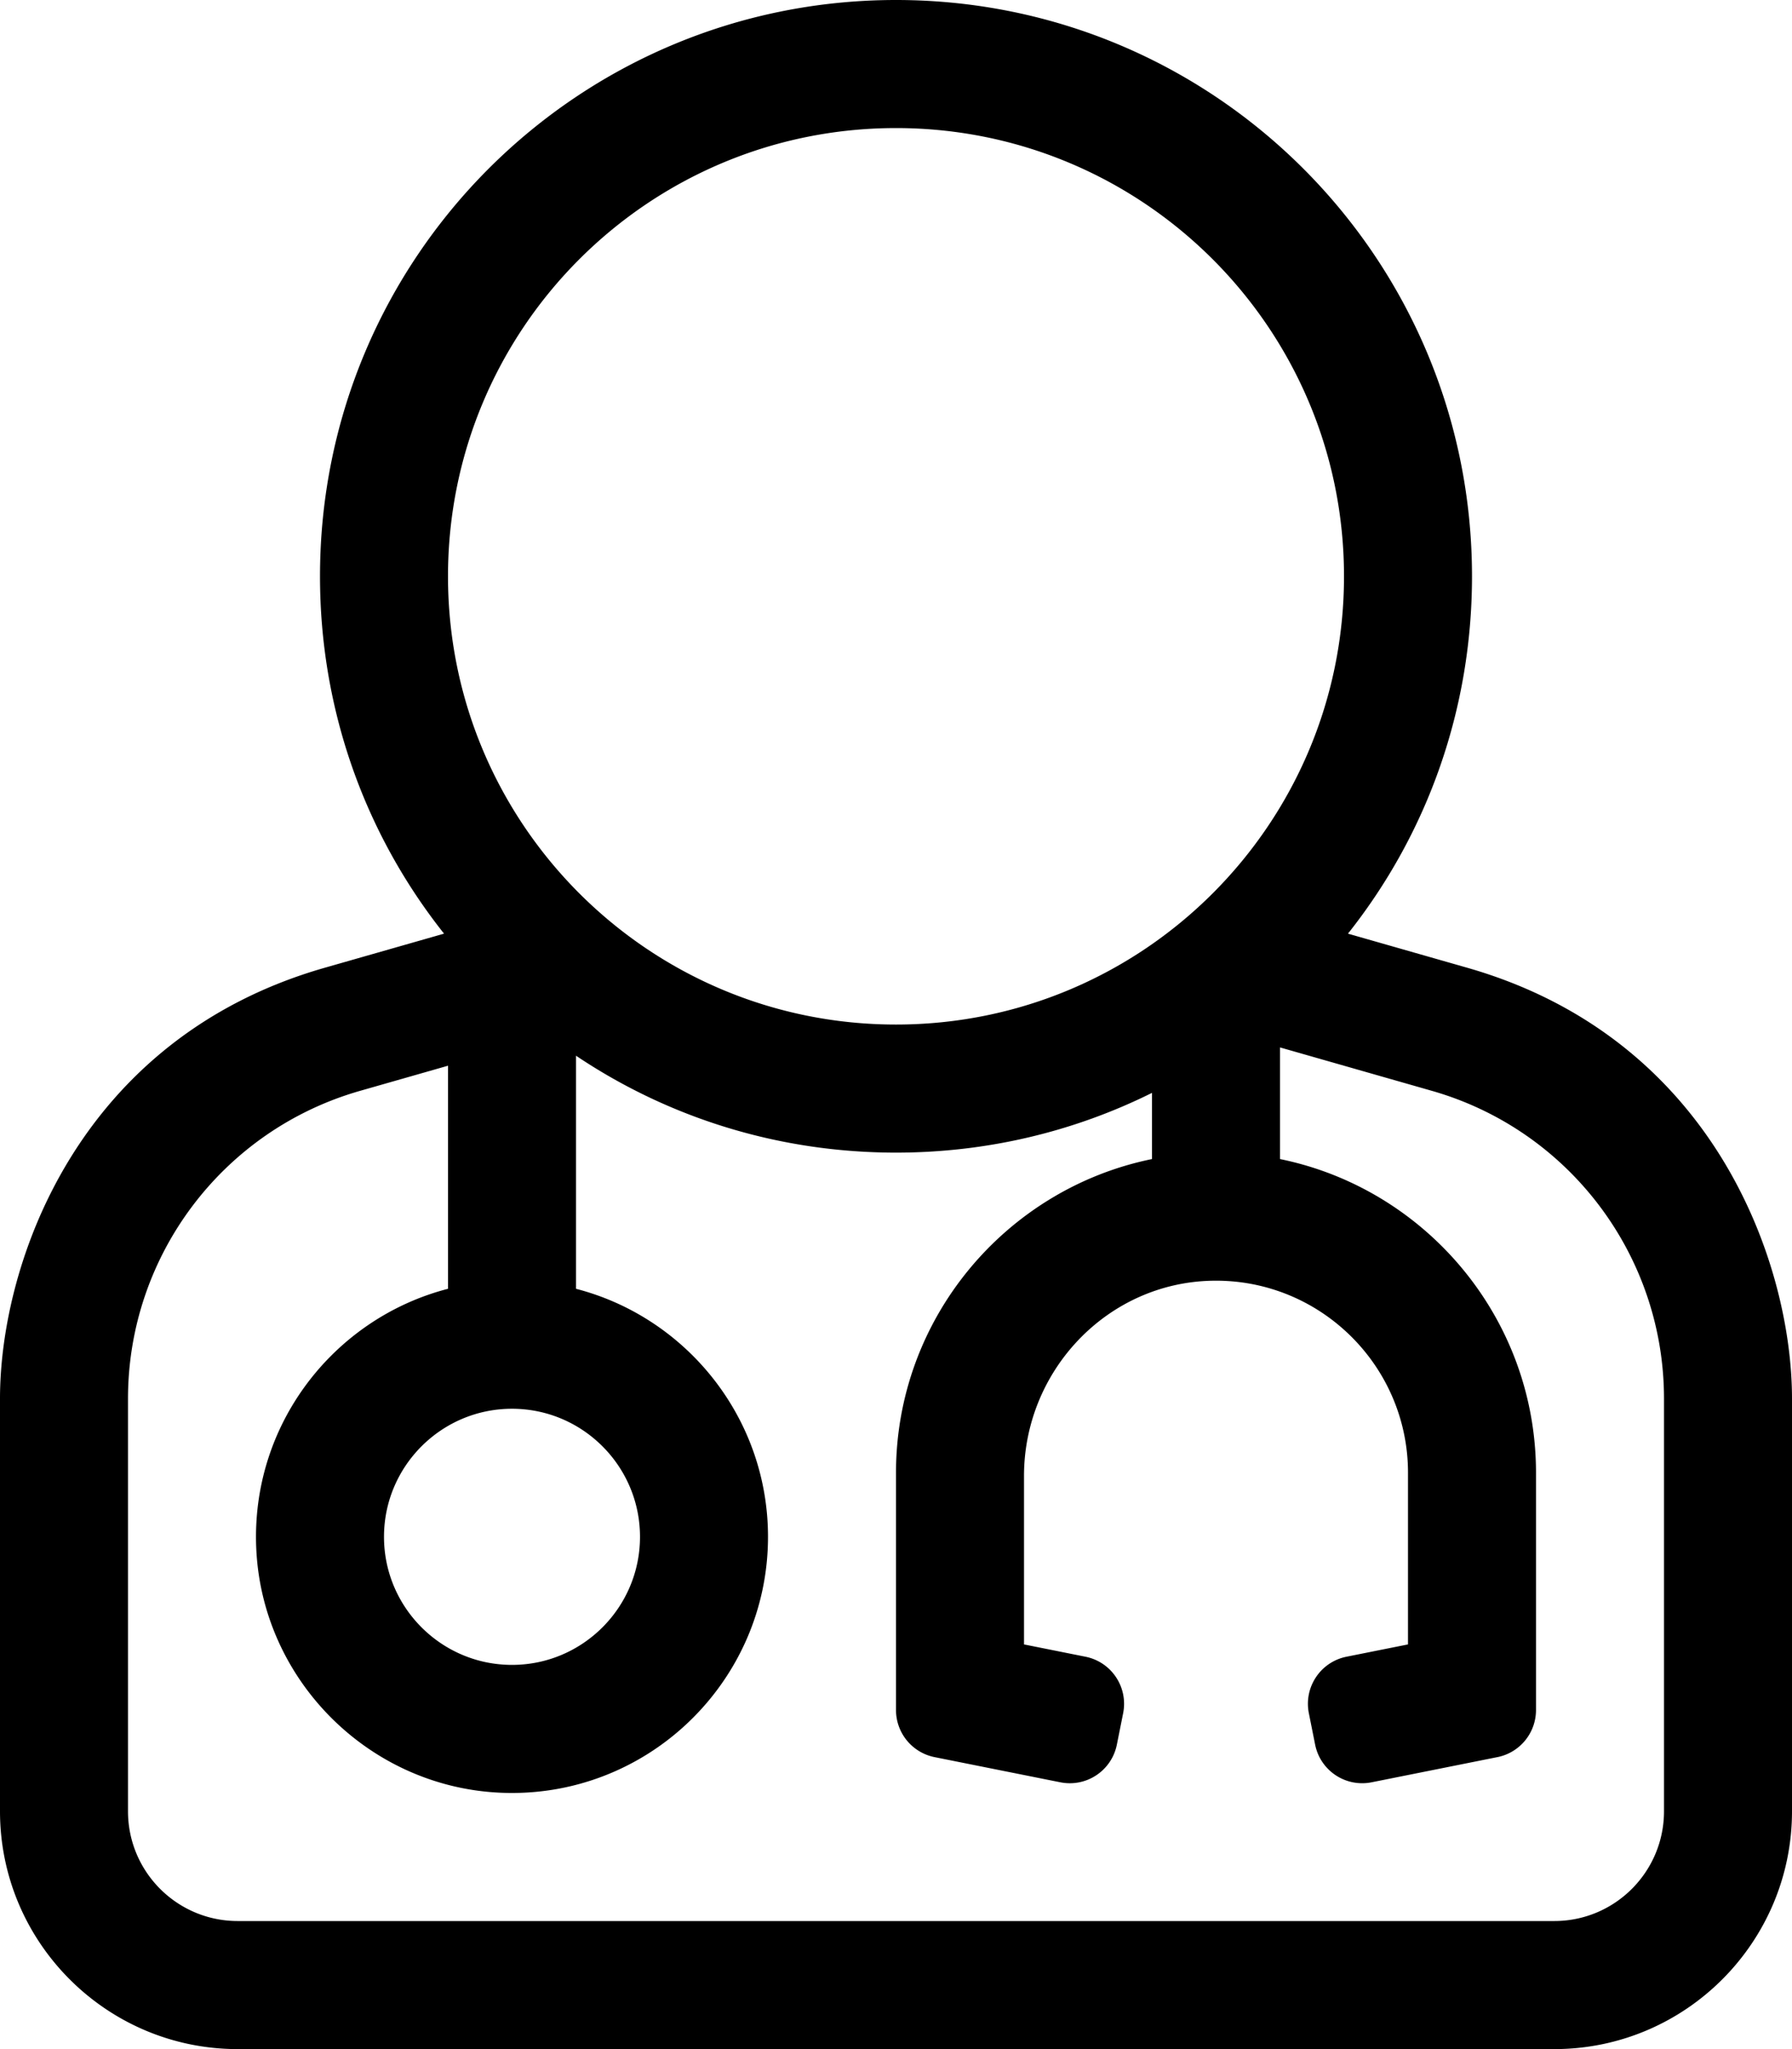
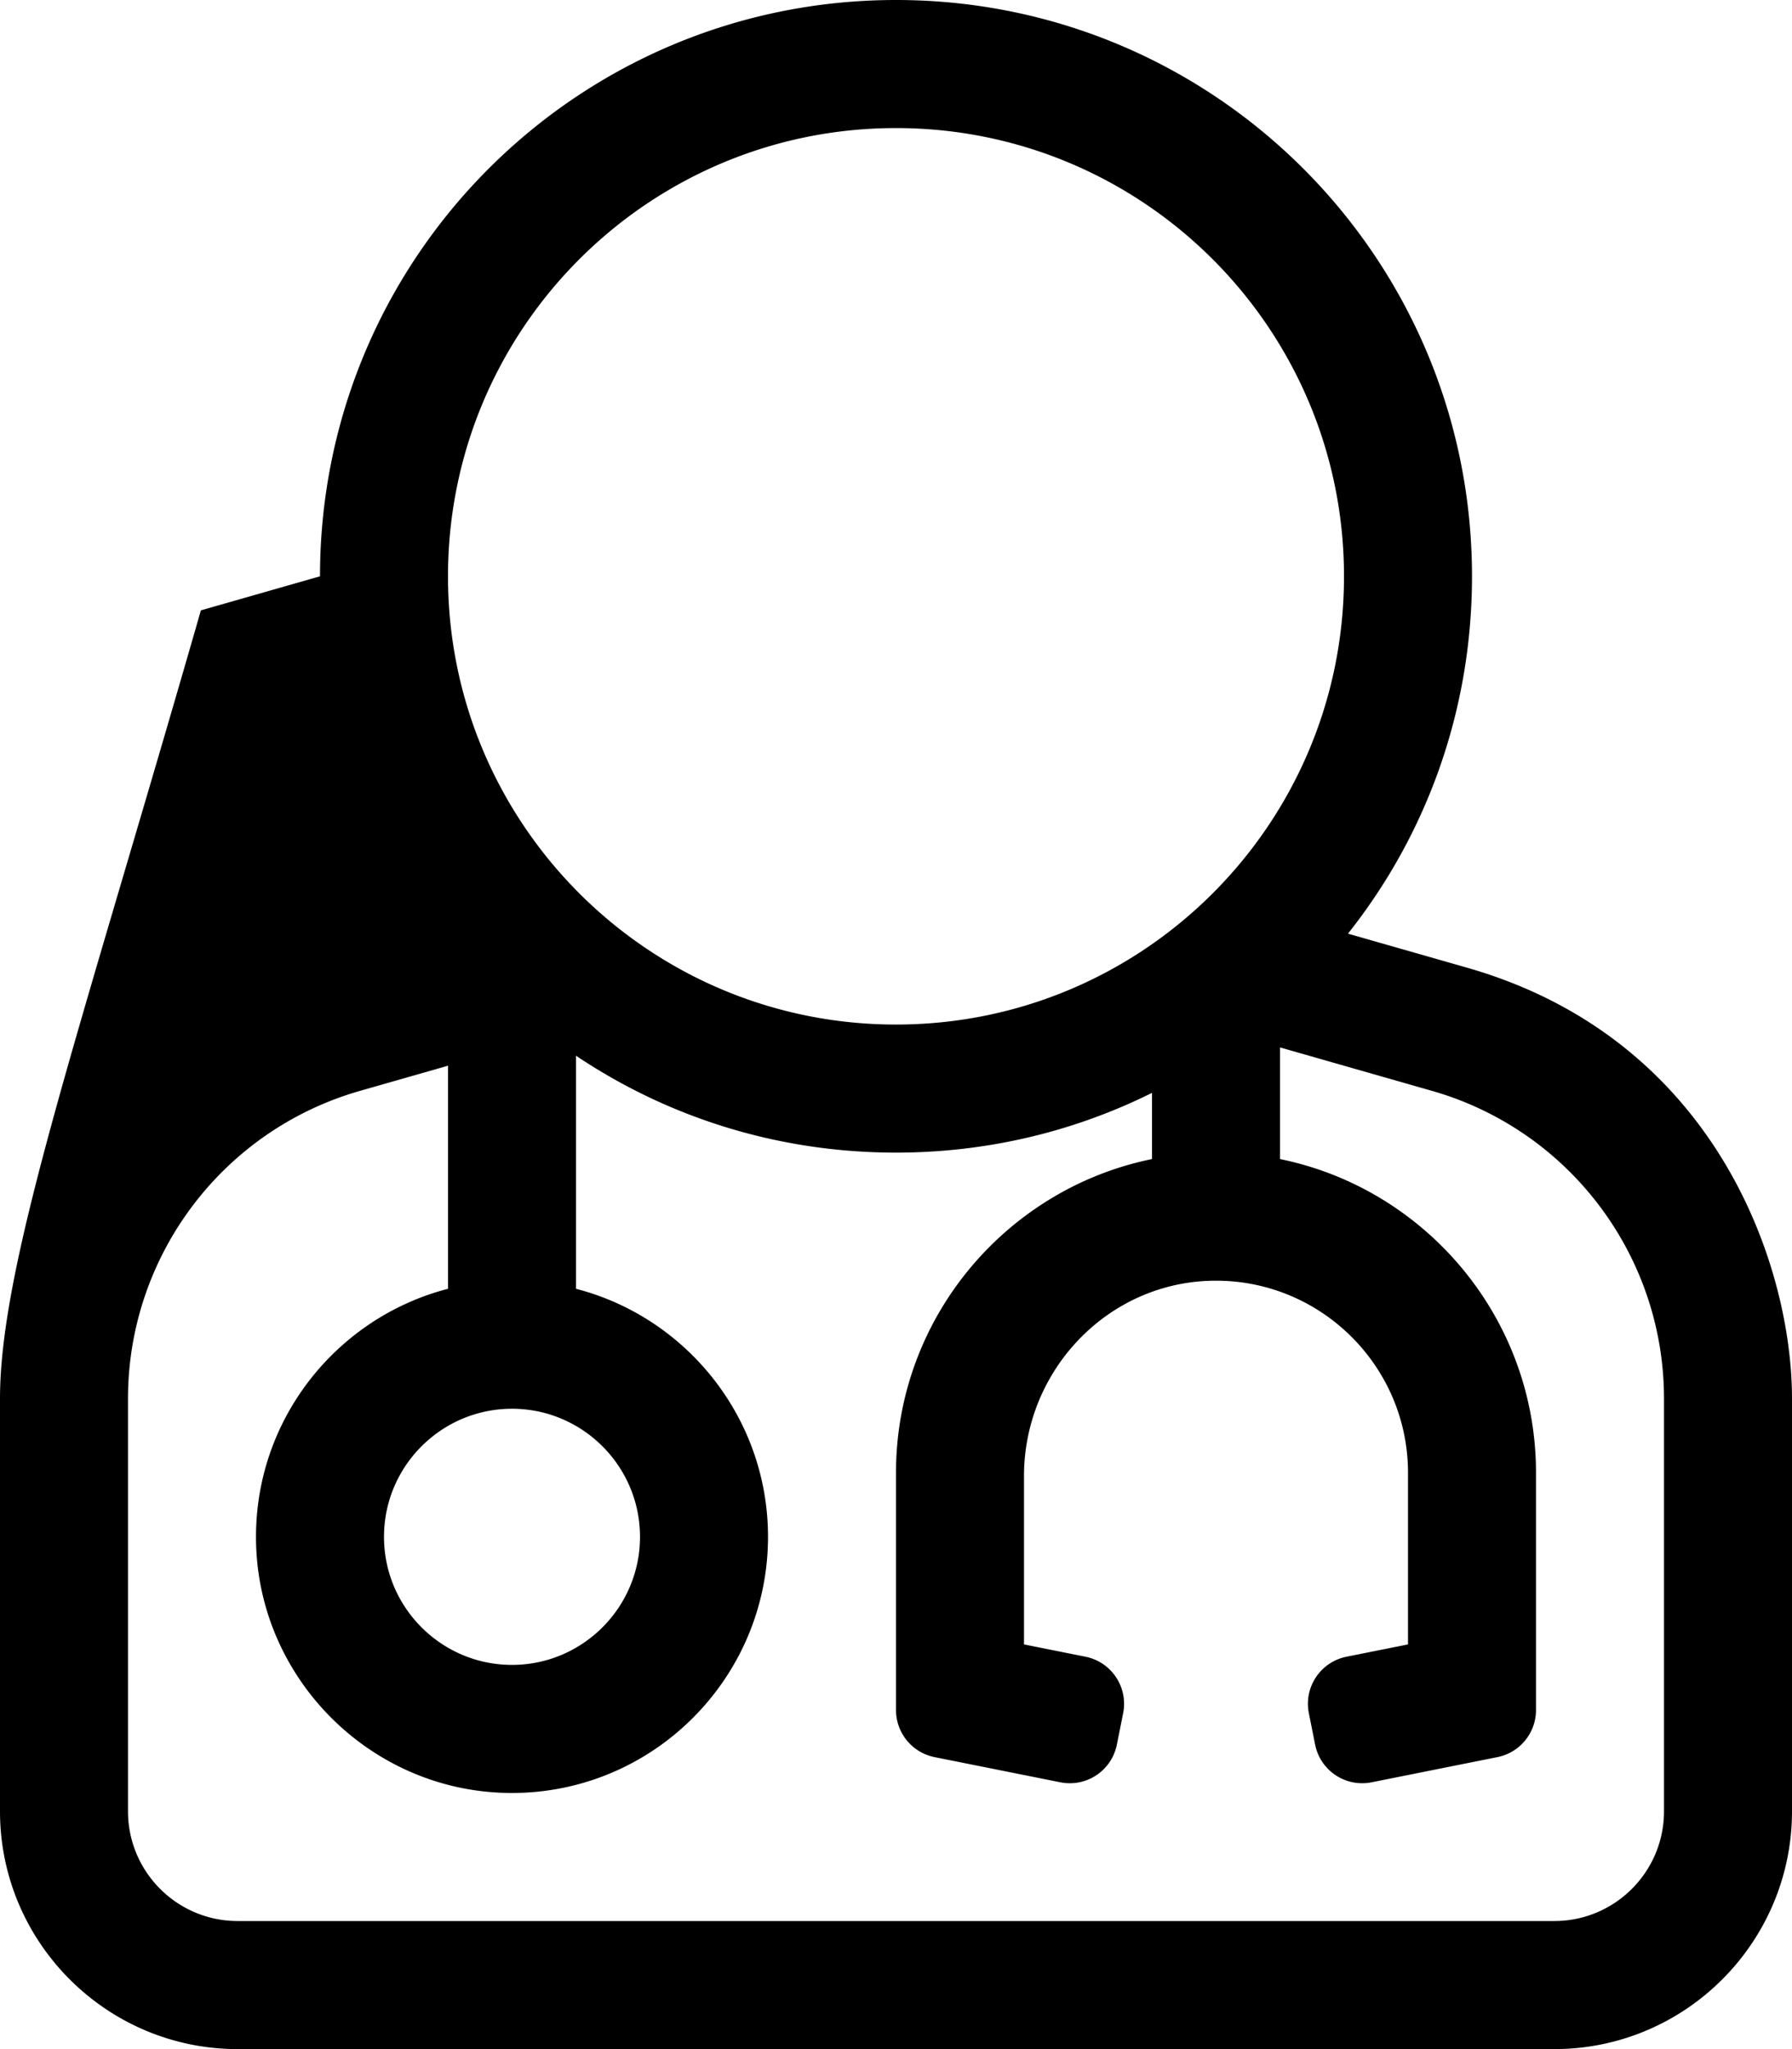
<svg xmlns="http://www.w3.org/2000/svg" viewBox="0 0 448 512">
-   <path d="M366.769 241.796l-29.779-8.508C357.087 207.959 368 176.82 368 144 368 64.475 303.662 0 224 0 144.475 0 80 64.338 80 144c0 32.82 10.913 63.959 31.01 89.288l-29.779 8.508C19.49 259.437 0 315.585 0 349.487v103.084C0 485.34 26.659 512 59.428 512h329.143c32.77 0 59.429-26.66 59.429-59.429V349.487c0-33.198-18.981-89.905-81.231-107.691zM224 32c61.856 0 112 50.144 112 112s-50.144 112-112 112-112-50.144-112-112S162.144 32 224 32zm-96 320c17.645 0 32 14.355 32 32s-14.355 32-32 32-32-14.355-32-32 14.355-32 32-32zm288 100.571C416 467.72 403.72 480 388.571 480H59.428C44.28 480 32 467.72 32 452.572V349.487c0-35.718 23.678-67.109 58.022-76.922L112 266.286v55.74c-28.495 7.361-49.358 33.905-47.931 64.976 1.505 32.778 28.096 59.393 60.873 60.927C161.616 449.645 192 420.304 192 384c0-29.767-20.427-54.852-48-61.975v-58.242C167.481 279.536 195.089 288 224 288c22.577 0 44.357-5.167 64-14.93v16.54c-36.471 7.433-64 39.756-64 78.39v59.28a12 12 0 0 0 9.647 11.767l31.449 6.29c6.499 1.3 12.821-2.915 14.12-9.414l1.569-7.845c1.3-6.499-2.915-12.82-9.414-14.12L256 410.883v-42.077c0-26.283 20.793-48.297 47.071-48.797C329.961 319.498 352 341.224 352 368v42.883l-15.371 3.074c-6.499 1.3-10.713 7.622-9.414 14.12l1.569 7.845c1.3 6.499 7.622 10.713 14.12 9.414l31.449-6.29A11.999 11.999 0 0 0 384 427.28V368c0-38.634-27.529-70.957-64-78.39v-27.896l37.978 10.851C392.322 282.378 416 313.769 416 349.487v103.084z" />
+   <path d="M366.769 241.796l-29.779-8.508C357.087 207.959 368 176.82 368 144 368 64.475 303.662 0 224 0 144.475 0 80 64.338 80 144l-29.779 8.508C19.49 259.437 0 315.585 0 349.487v103.084C0 485.34 26.659 512 59.428 512h329.143c32.77 0 59.429-26.66 59.429-59.429V349.487c0-33.198-18.981-89.905-81.231-107.691zM224 32c61.856 0 112 50.144 112 112s-50.144 112-112 112-112-50.144-112-112S162.144 32 224 32zm-96 320c17.645 0 32 14.355 32 32s-14.355 32-32 32-32-14.355-32-32 14.355-32 32-32zm288 100.571C416 467.72 403.72 480 388.571 480H59.428C44.28 480 32 467.72 32 452.572V349.487c0-35.718 23.678-67.109 58.022-76.922L112 266.286v55.74c-28.495 7.361-49.358 33.905-47.931 64.976 1.505 32.778 28.096 59.393 60.873 60.927C161.616 449.645 192 420.304 192 384c0-29.767-20.427-54.852-48-61.975v-58.242C167.481 279.536 195.089 288 224 288c22.577 0 44.357-5.167 64-14.93v16.54c-36.471 7.433-64 39.756-64 78.39v59.28a12 12 0 0 0 9.647 11.767l31.449 6.29c6.499 1.3 12.821-2.915 14.12-9.414l1.569-7.845c1.3-6.499-2.915-12.82-9.414-14.12L256 410.883v-42.077c0-26.283 20.793-48.297 47.071-48.797C329.961 319.498 352 341.224 352 368v42.883l-15.371 3.074c-6.499 1.3-10.713 7.622-9.414 14.12l1.569 7.845c1.3 6.499 7.622 10.713 14.12 9.414l31.449-6.29A11.999 11.999 0 0 0 384 427.28V368c0-38.634-27.529-70.957-64-78.39v-27.896l37.978 10.851C392.322 282.378 416 313.769 416 349.487v103.084z" />
</svg>